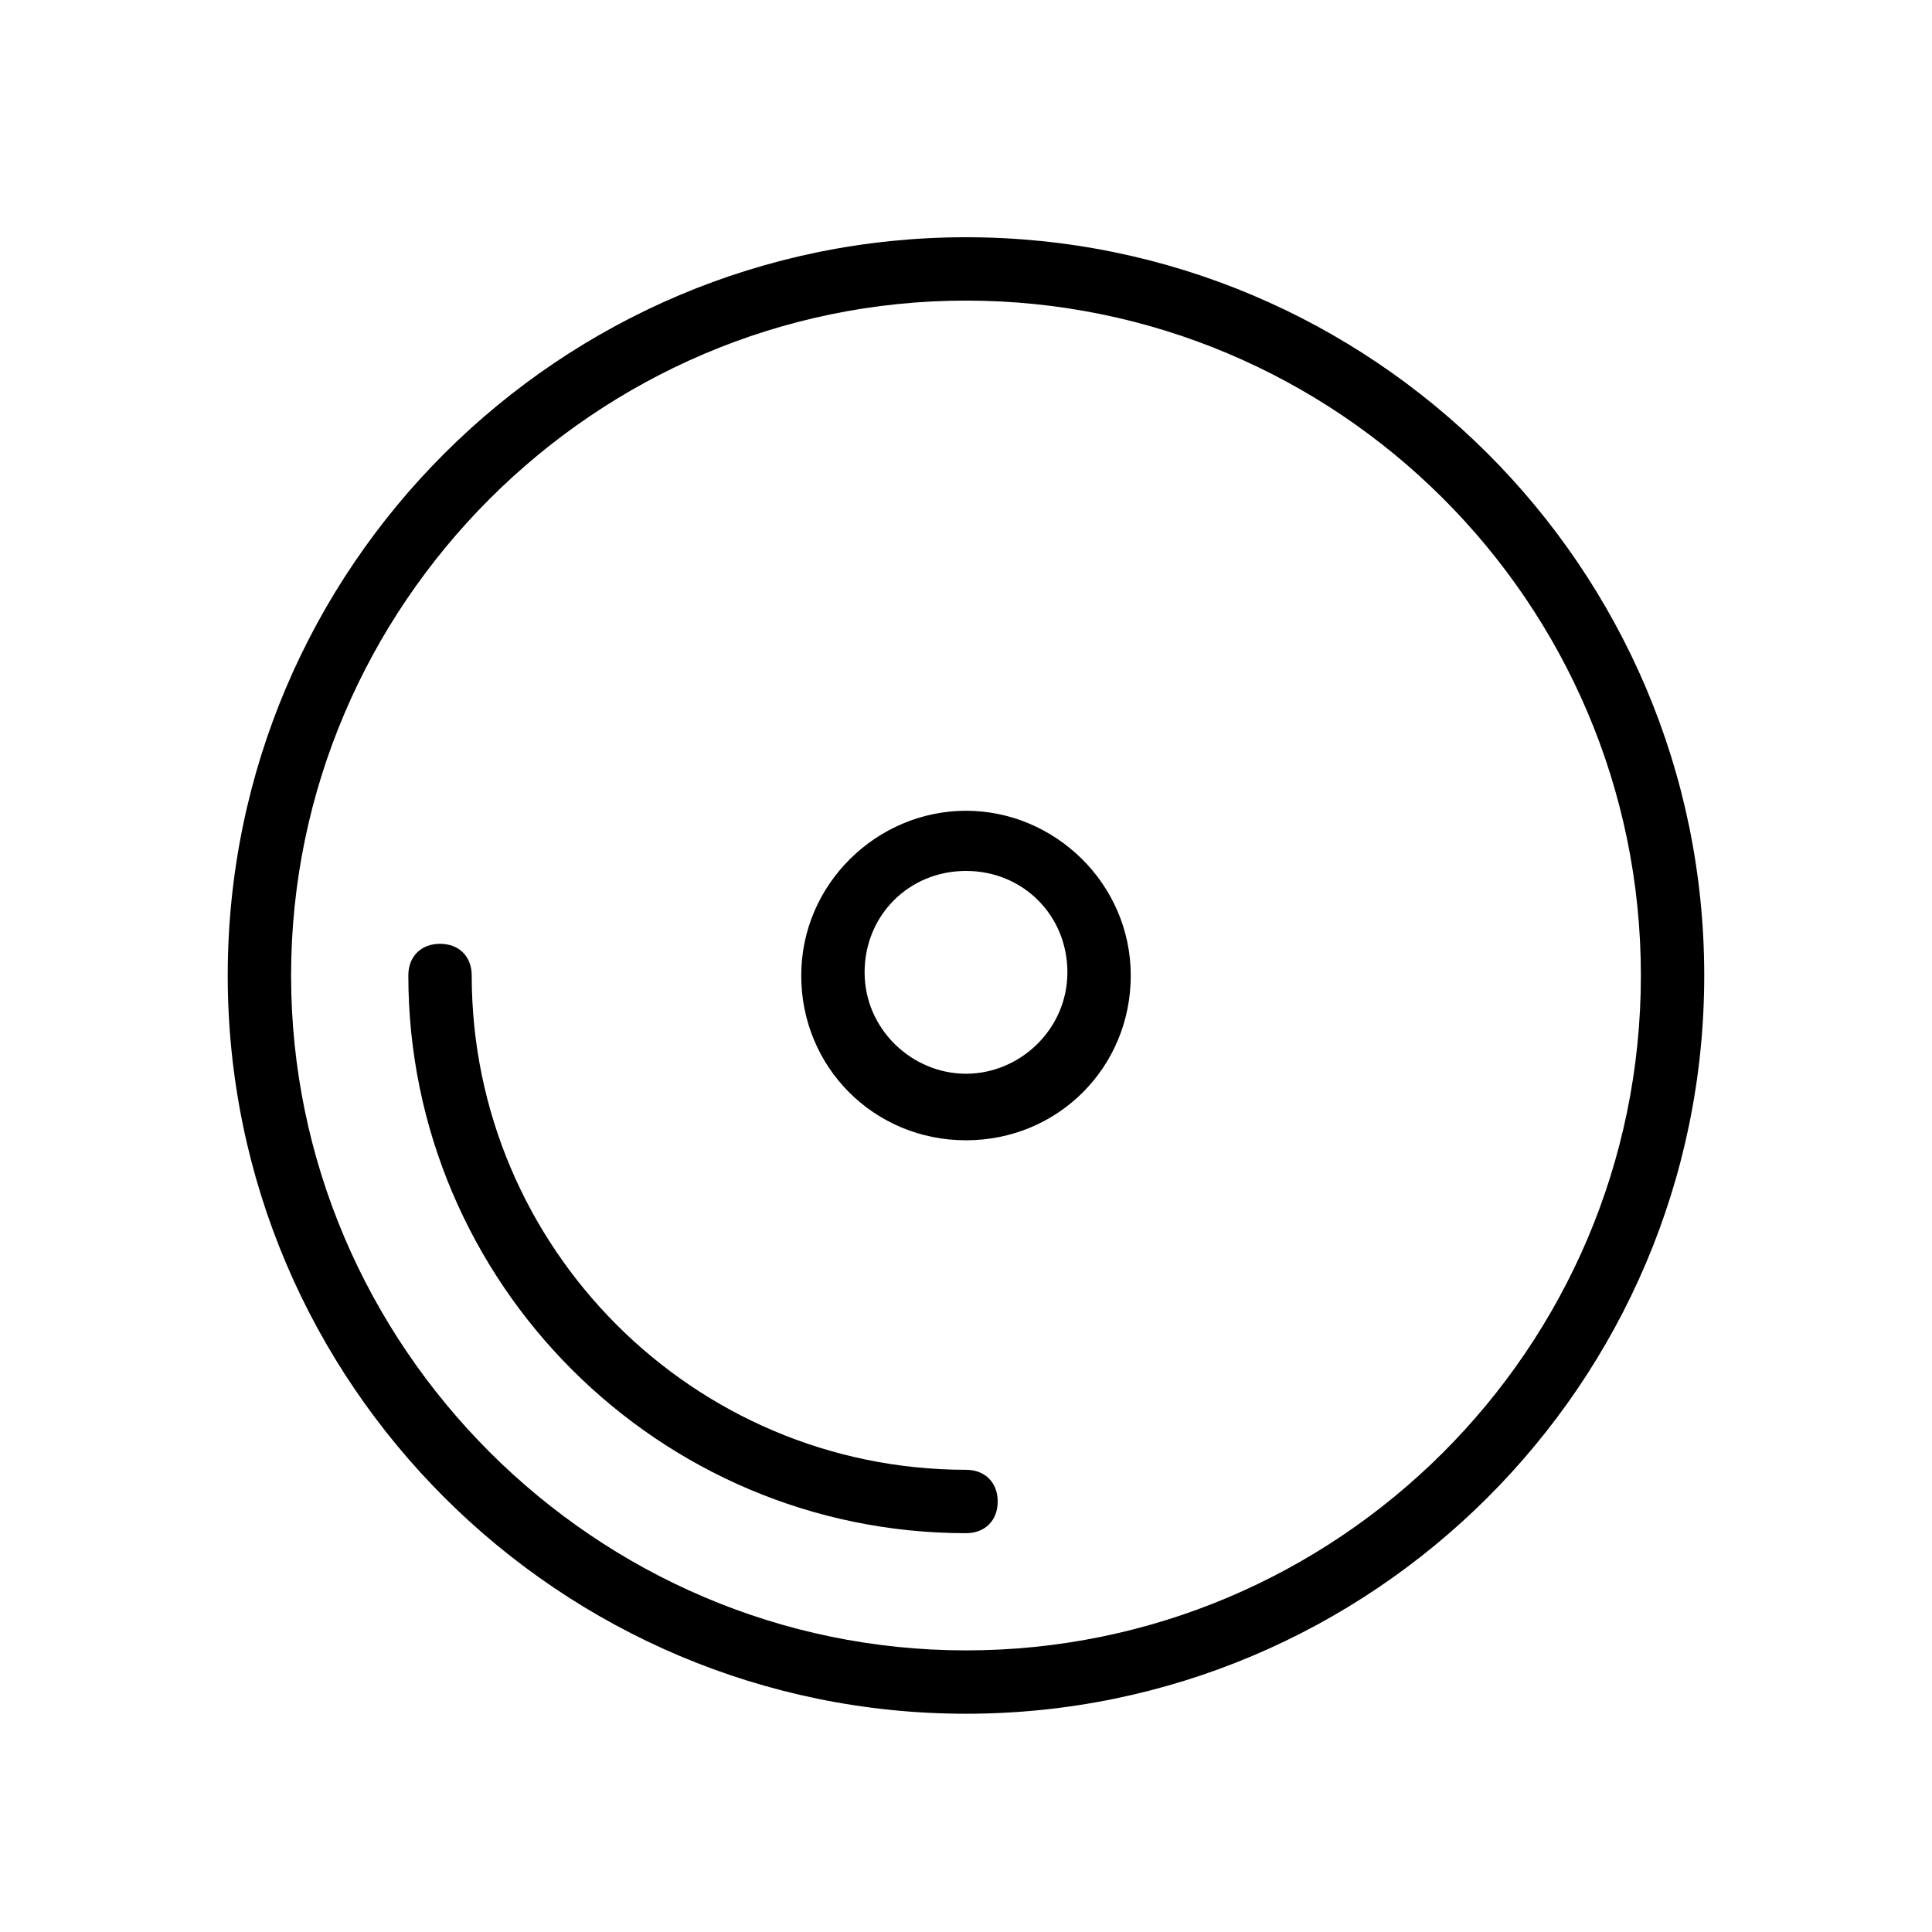
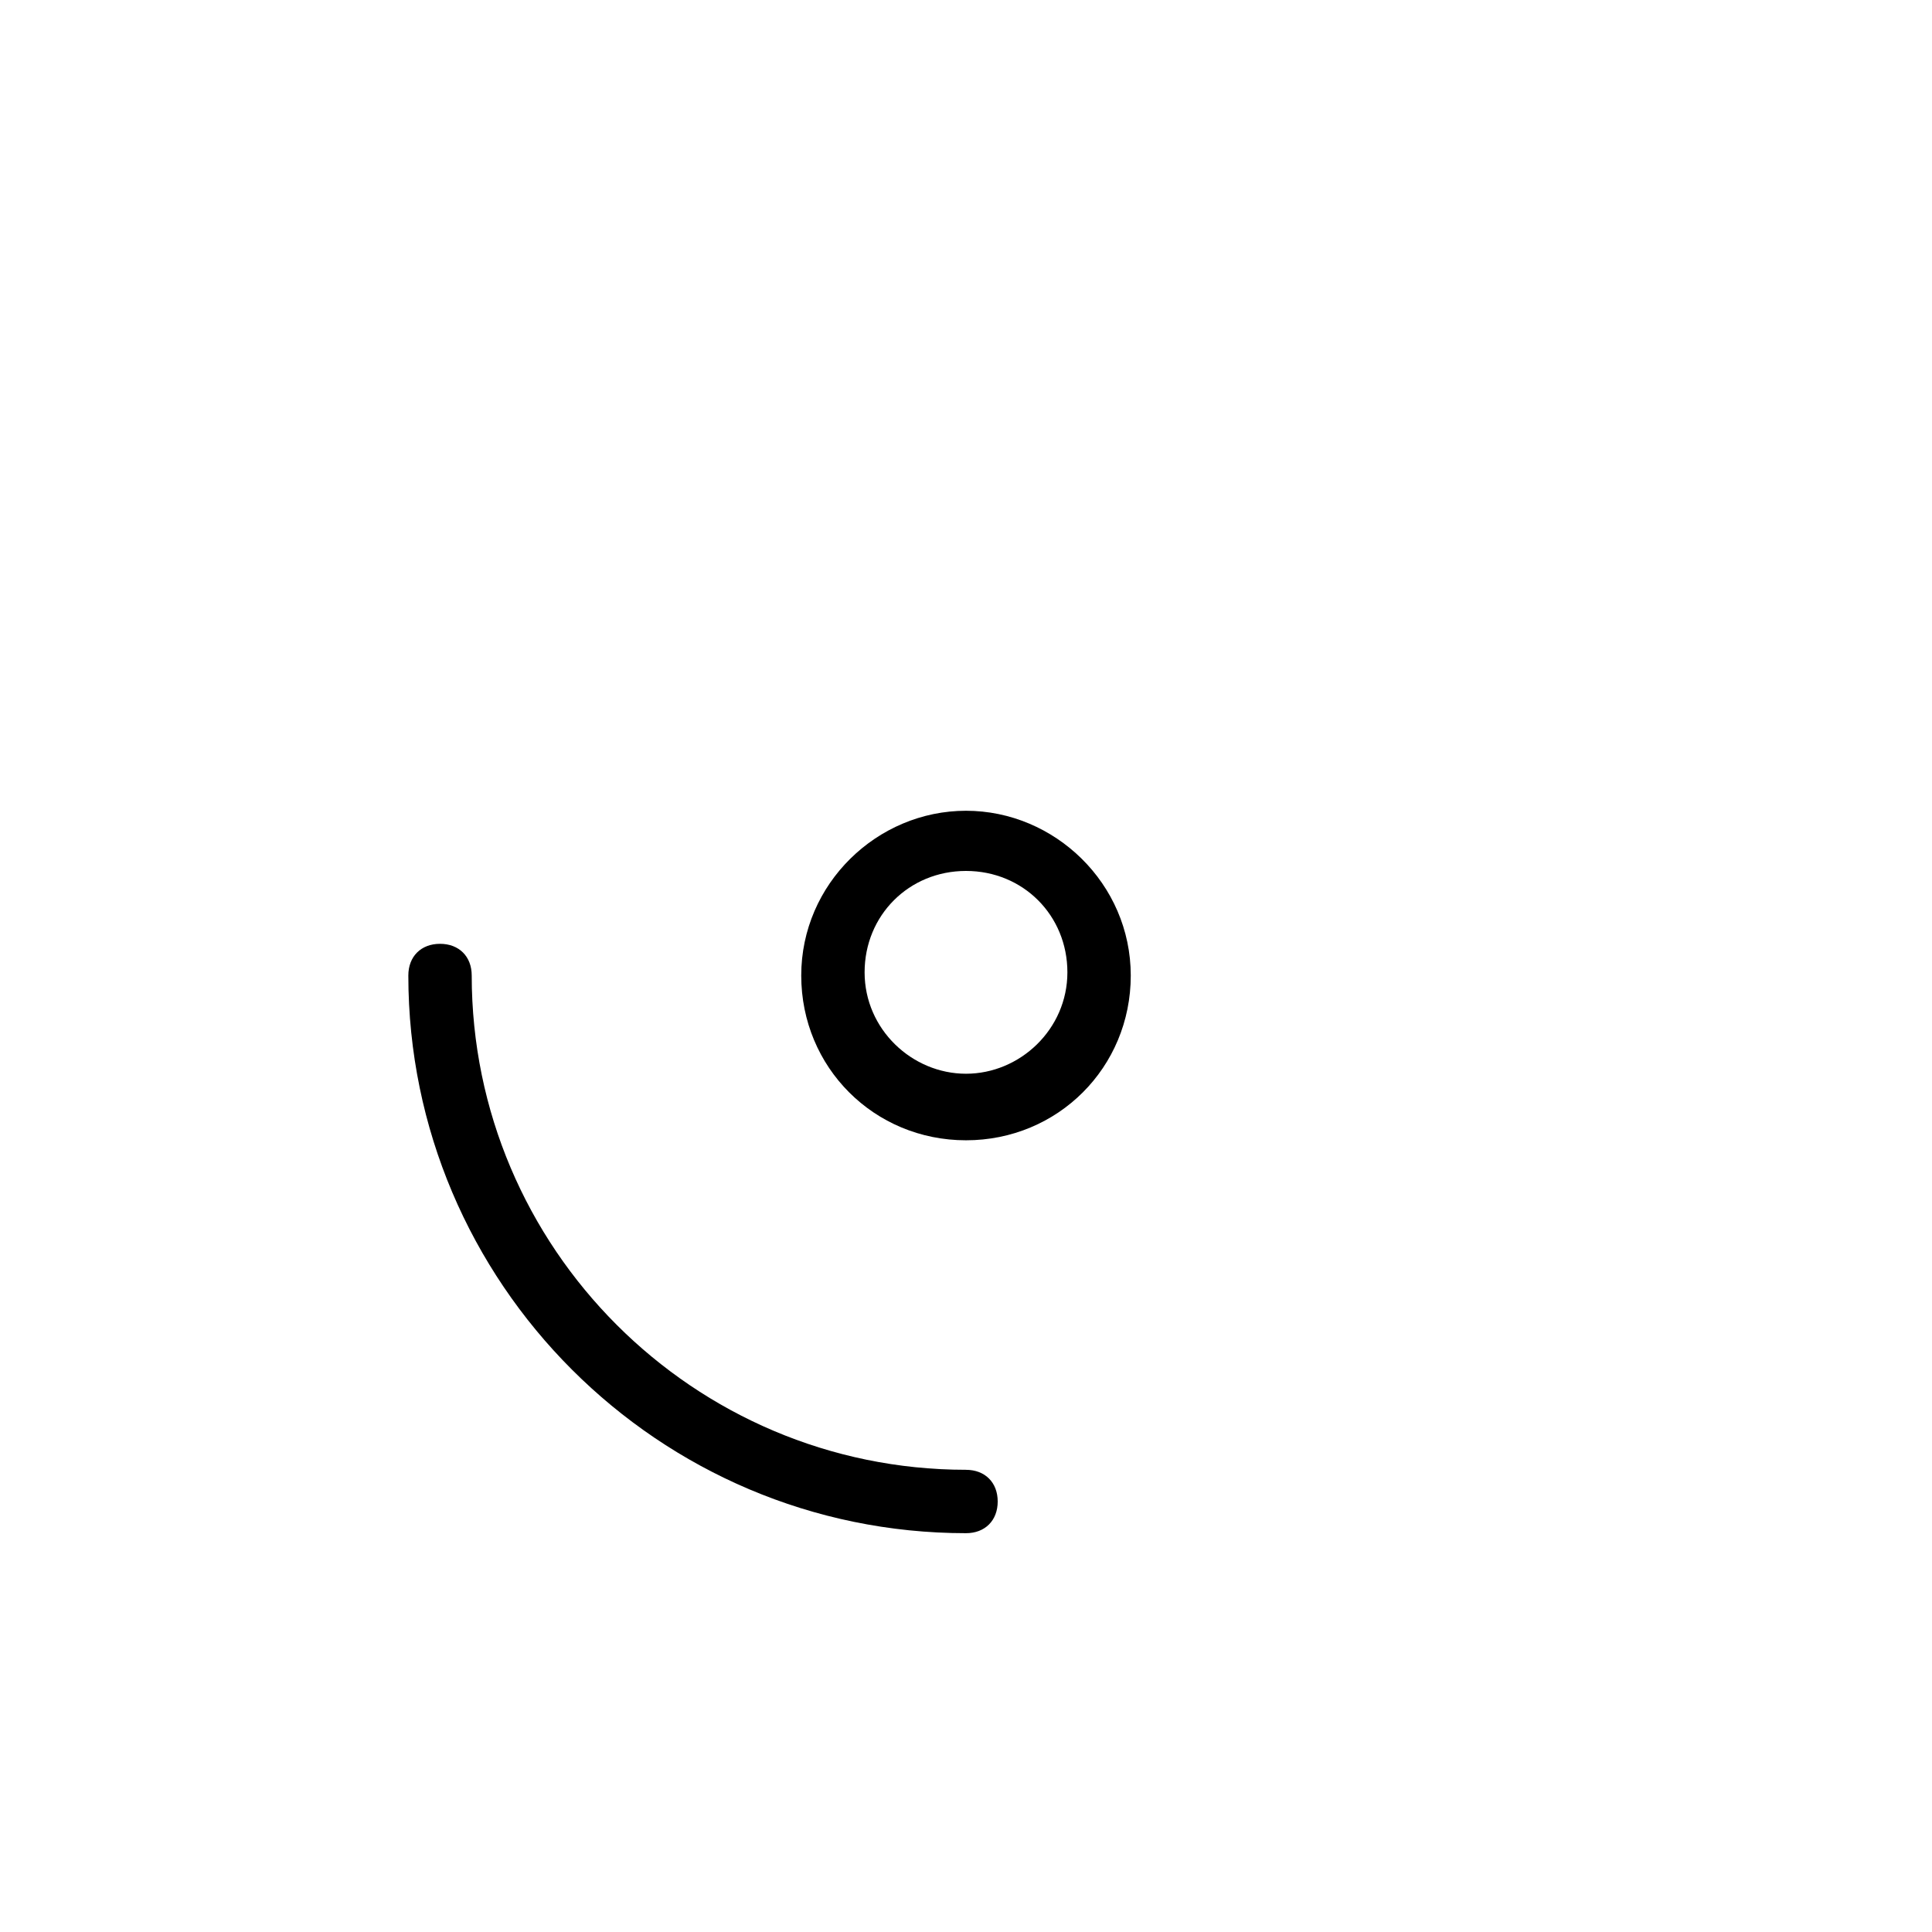
<svg xmlns="http://www.w3.org/2000/svg" fill="#000000" width="800px" height="800px" version="1.1" viewBox="144 144 512 512">
  <g>
    <path d="m400 358.86c-23.512 0-43.664 19.312-43.664 43.664 0 24.352 19.312 43.664 43.664 43.664s43.664-19.312 43.664-43.664c-0.004-24.352-20.156-43.664-43.664-43.664zm0 69.691c-14.273 0-26.871-11.754-26.871-26.871 0-15.113 11.754-26.871 26.871-26.871 15.113 0 26.871 11.754 26.871 26.871-0.004 15.117-12.598 26.871-26.871 26.871z" />
-     <path d="m400 206.87c-107.48 0-195.65 87.328-195.65 195.64 0 108.32 88.168 195.65 195.65 195.65s195.64-87.328 195.64-195.64c0-108.32-88.168-195.65-195.64-195.65zm0 374.5c-98.246 0-178.86-80.609-178.86-178.86 0-98.242 80.609-178.85 178.86-178.85 98.242 0 178.85 79.77 178.85 178.85 0 99.086-80.609 178.86-178.85 178.86z" />
    <path d="m400 533.51c-72.211 0-130.99-58.777-130.99-130.99 0-5.039-3.359-8.398-8.398-8.398s-8.398 3.359-8.398 8.398c0 81.449 66.336 147.79 147.79 147.79 5.039 0 8.398-3.359 8.398-8.398 0-5.035-3.359-8.395-8.395-8.395z" />
  </g>
</svg>